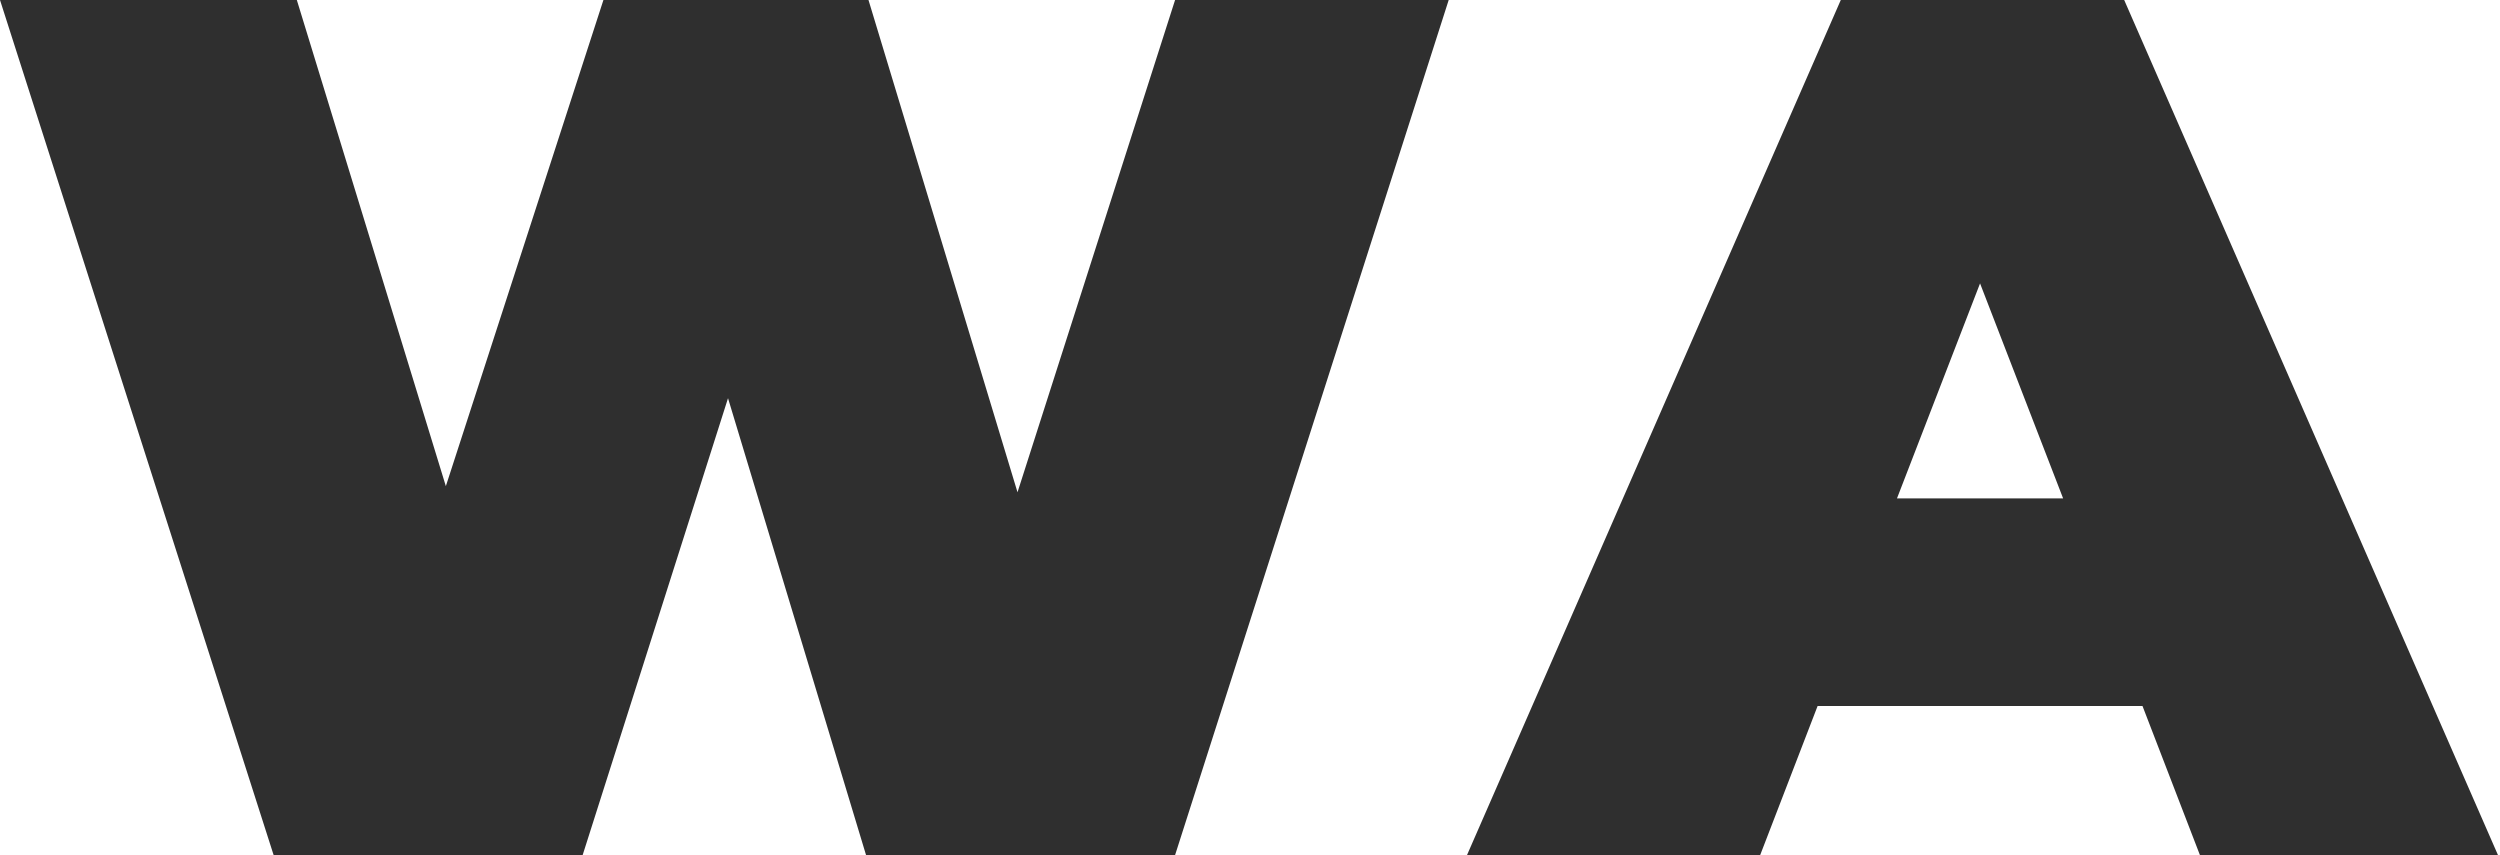
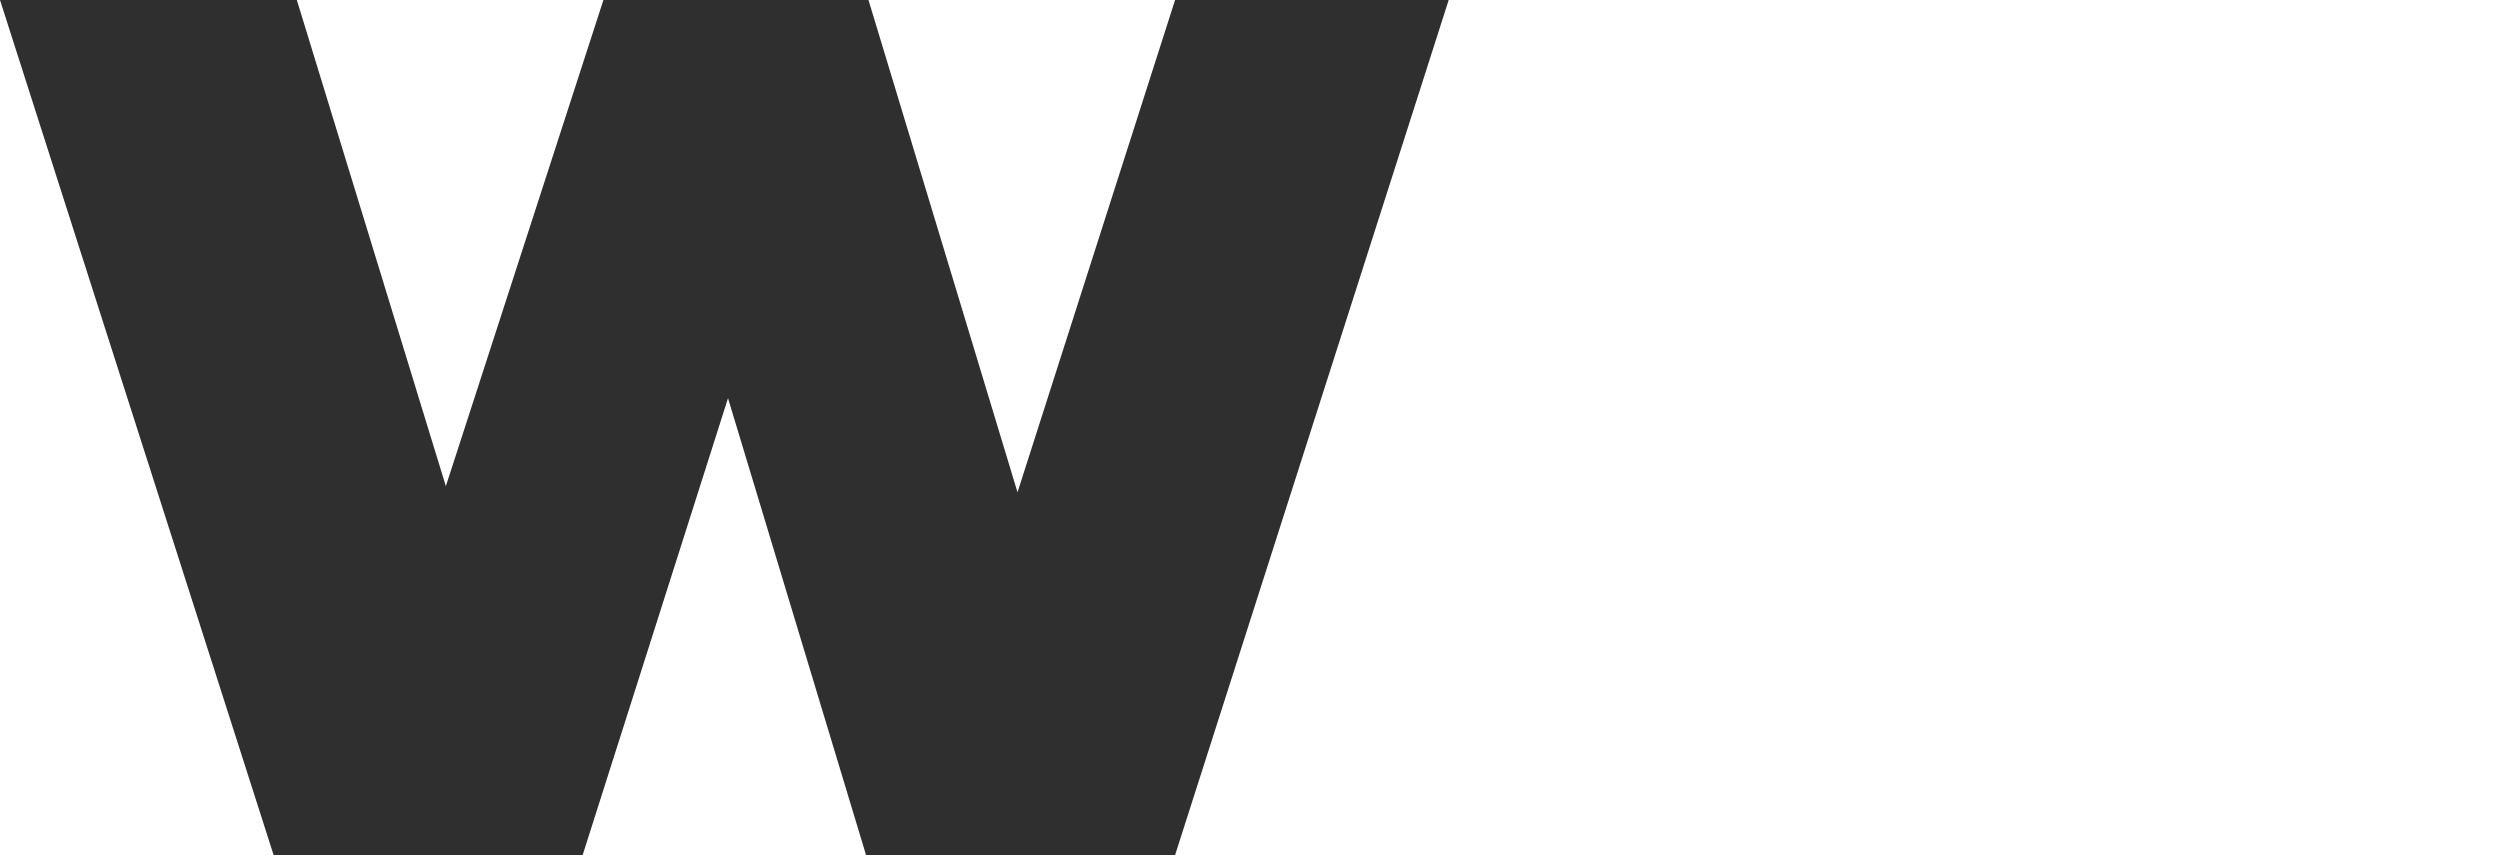
<svg xmlns="http://www.w3.org/2000/svg" width="614" height="210" viewBox="0 0 614 210" fill="none">
  <path d="M288.6 210L355.8 0H288.6L249.9 120.9L213.3 0H148.2L109.5 119.4L72.9 0H0L67.2 210H143.1L178.8 97.8L212.7 210H288.6Z" fill="#2F2F2F" />
-   <path fill-rule="evenodd" clip-rule="evenodd" d="M432.3 210L446.4 173.4H526.2L540.3 210H613.5L521.7 0H452.1L360.3 210H432.3ZM486.3 69.6L506.7 122.4H465.9L486.3 69.6Z" fill="#2F2F2F" />
</svg>